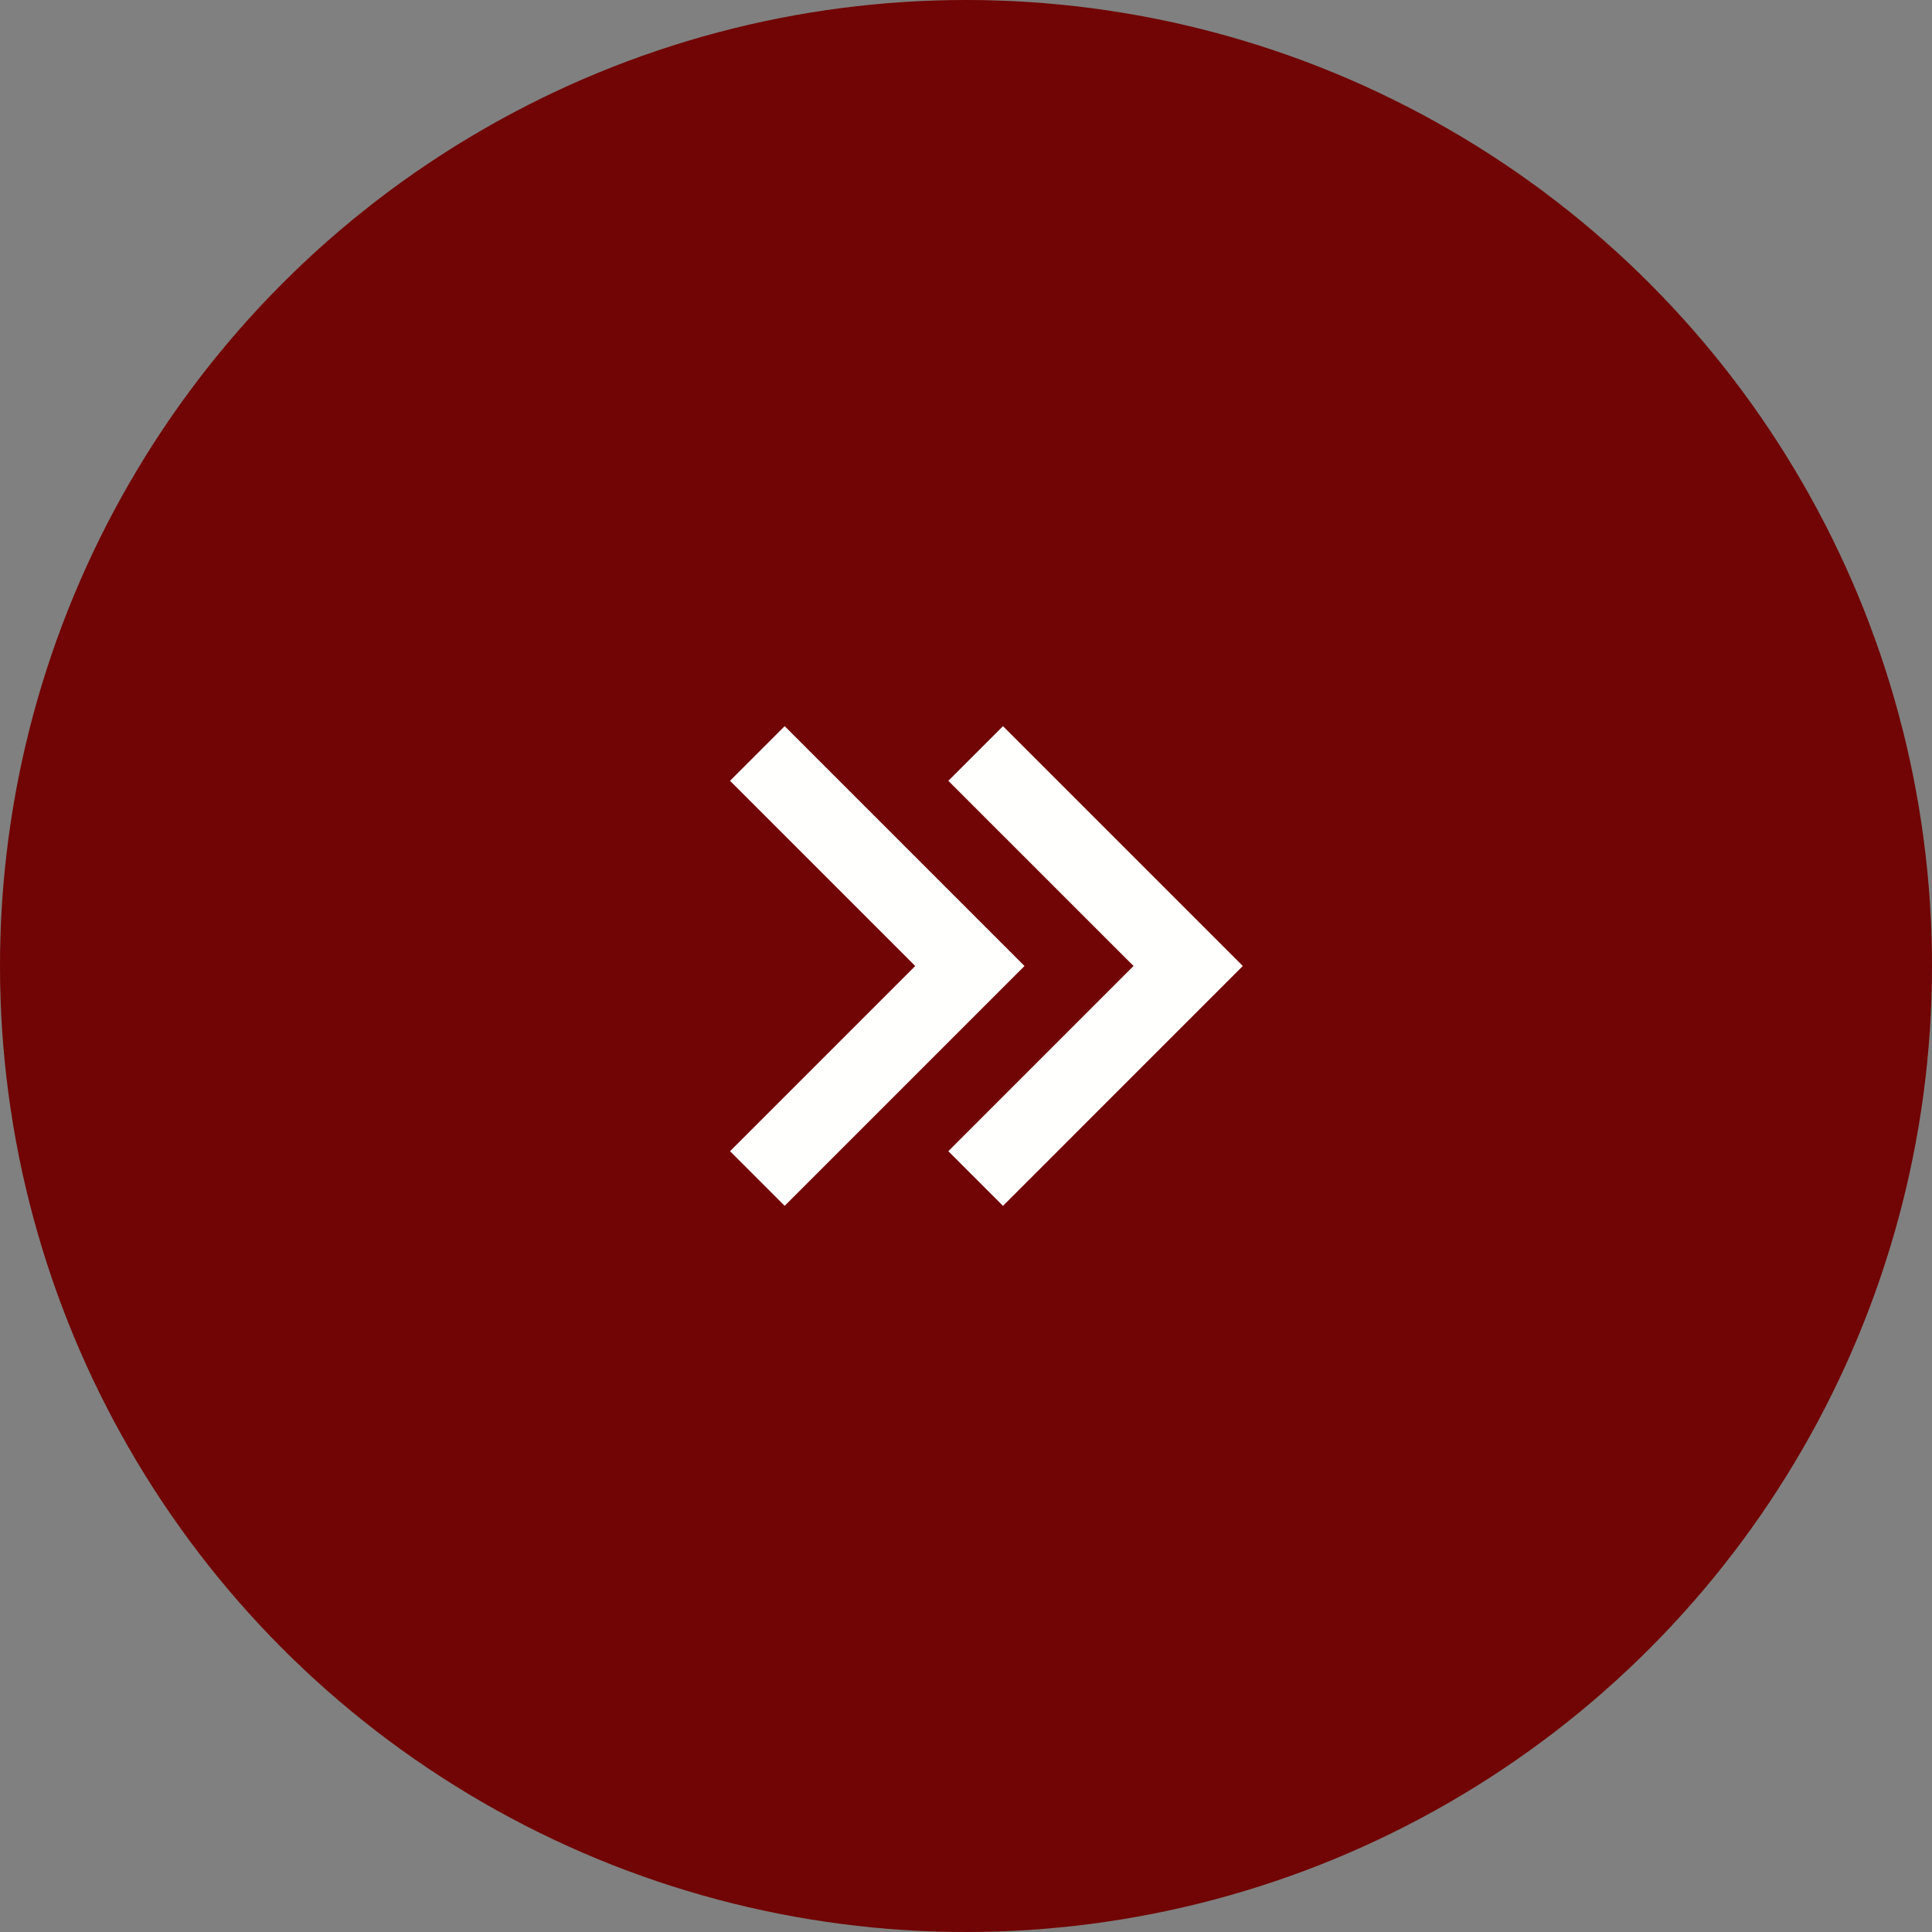
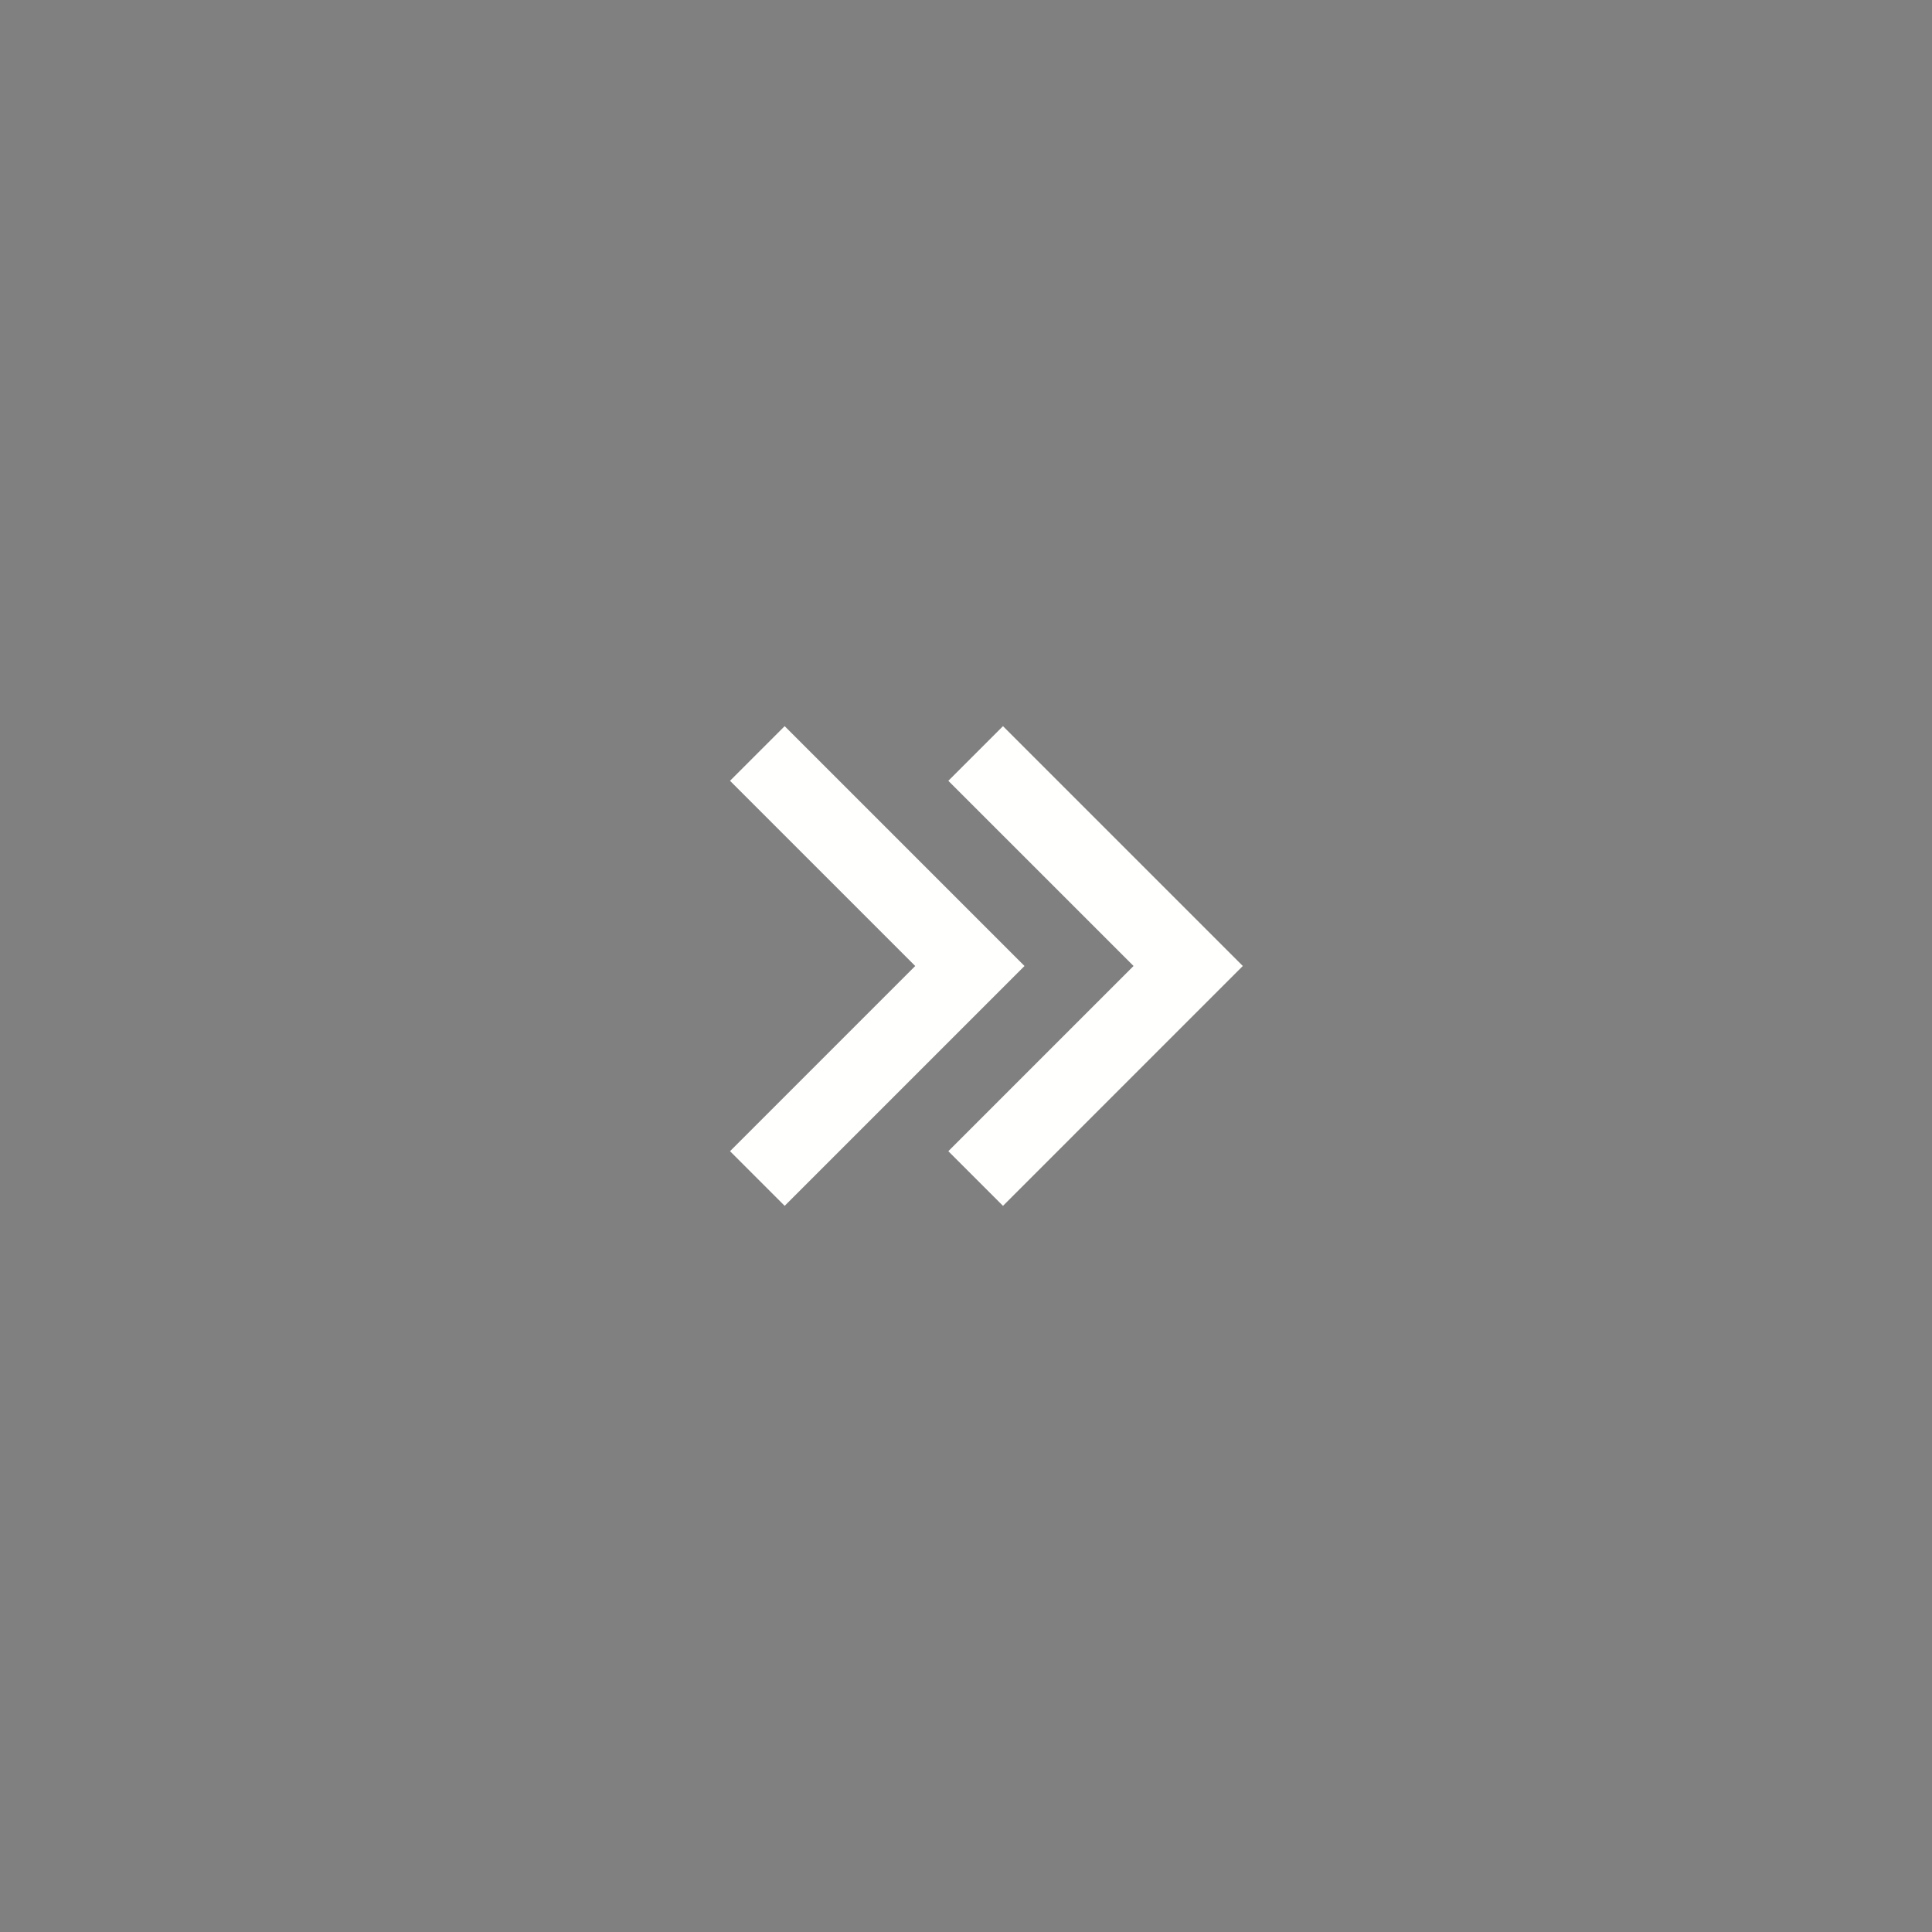
<svg xmlns="http://www.w3.org/2000/svg" width="50" height="50" viewBox="0 0 50 50" fill="none">
  <rect x="0" y="0" width="50" height="50" fill="#808080" stroke="none" />
-   <circle cx="25" cy="25" r="25" fill="#710404" />
  <path d="M32.164 25L25.957 18.793L24.543 20.207L29.336 25L24.543 29.793L25.957 31.207L32.164 25ZM26.514 25L20.307 18.793L18.893 20.207L23.686 25L18.893 29.793L20.307 31.207L26.514 25Z" fill="#FFFFFE" />
</svg>